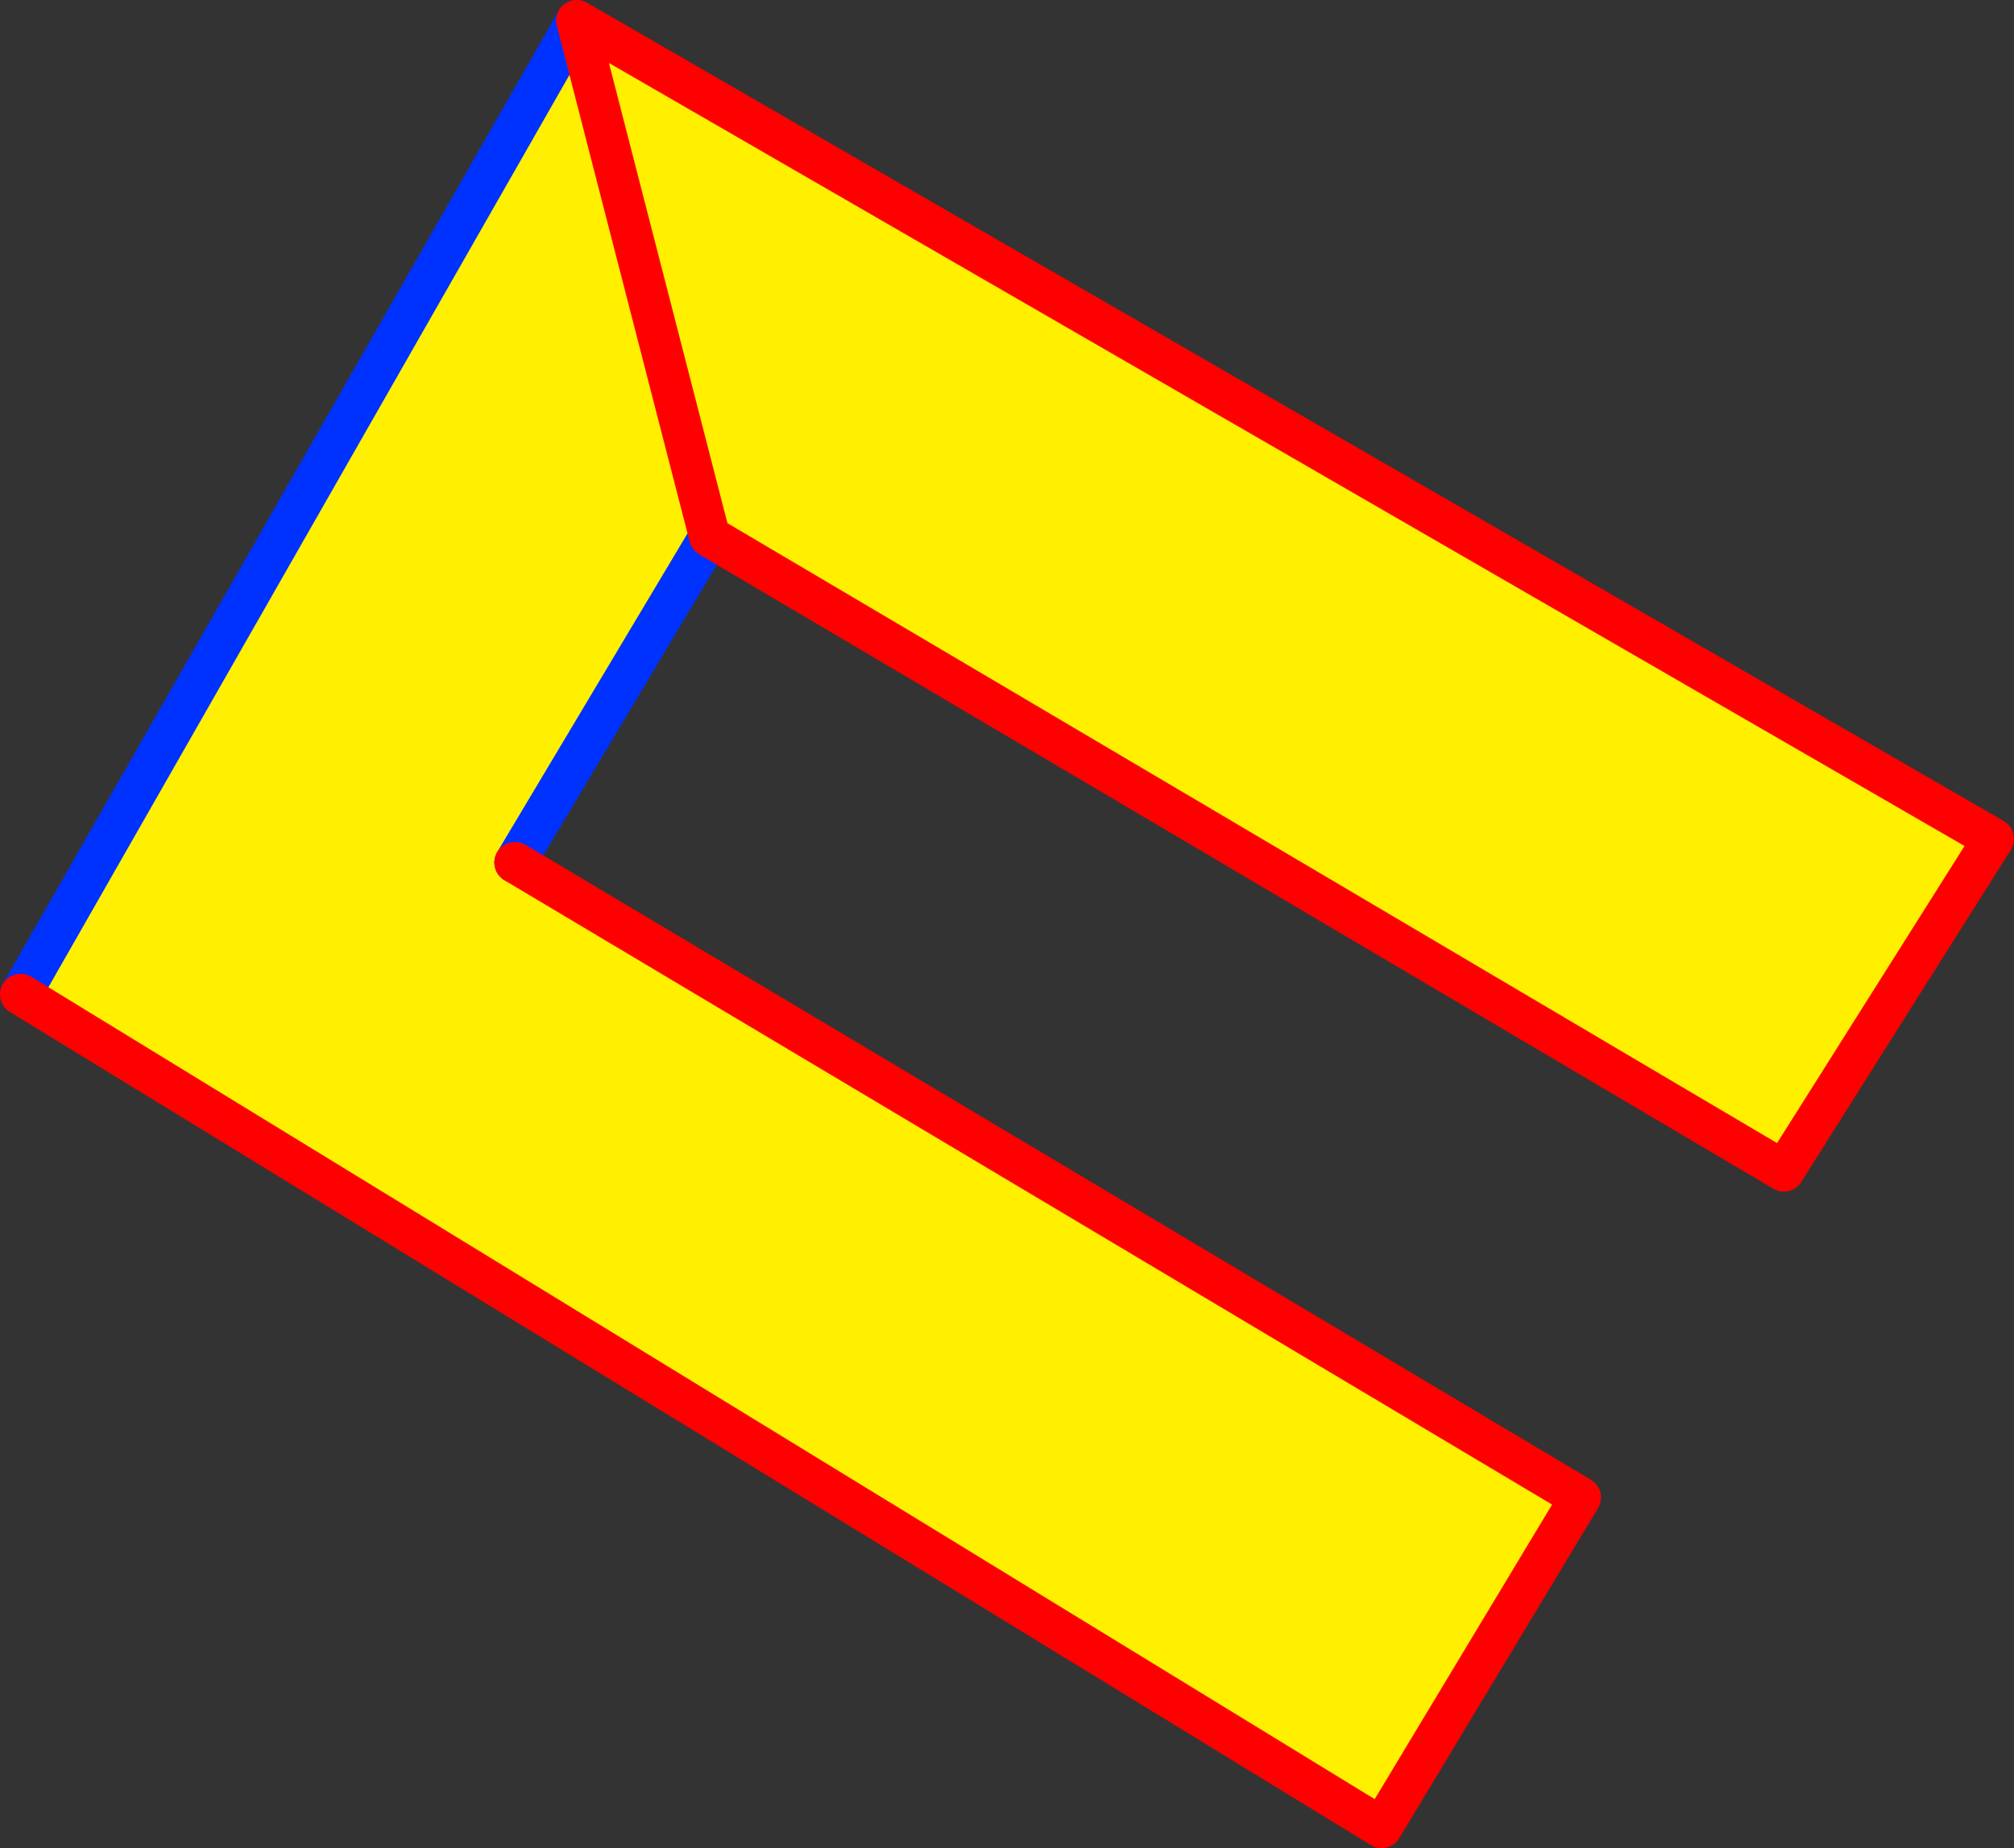
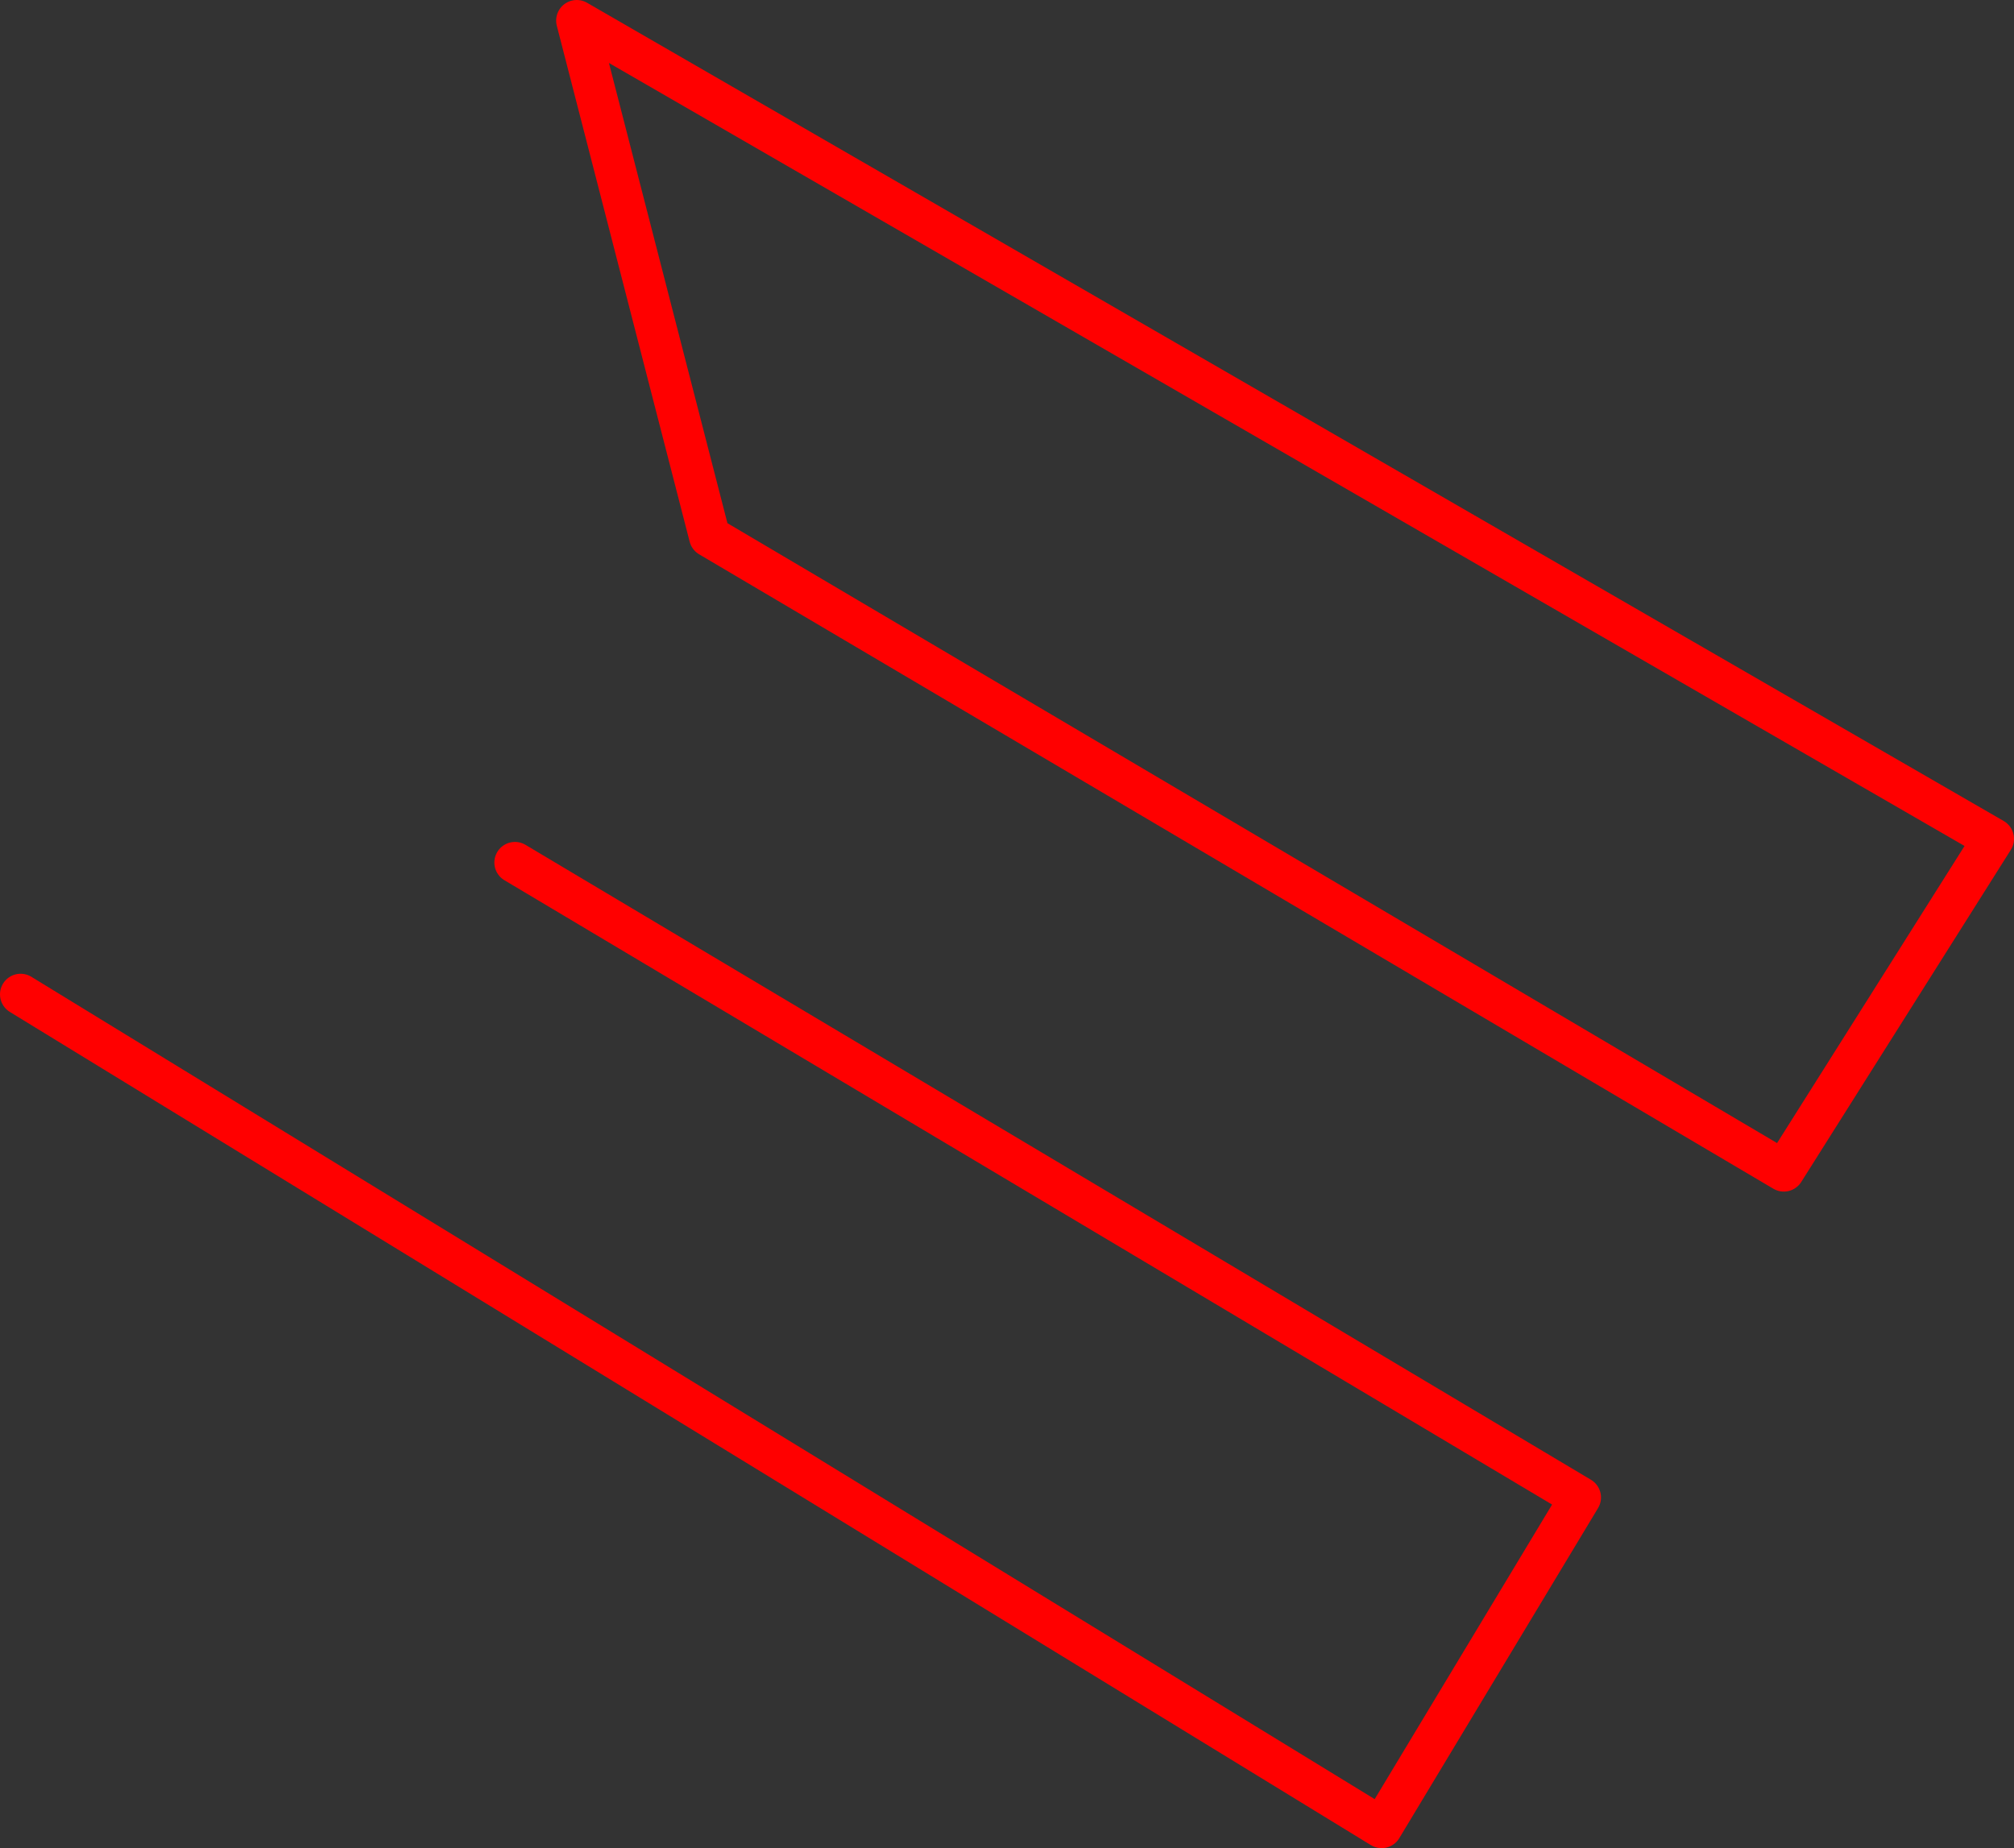
<svg xmlns="http://www.w3.org/2000/svg" height="179.45px" width="195.55px">
  <rect width="100%" height="100%" fill="#333333" stroke="none" />
  <g transform="matrix(1.0, 0.0, 0.0, 1.0, 97.75, 89.7)">
-     <path d="M-28.85 -37.6 L-47.75 -5.95 55.7 55.7 36.4 87.75 -95.75 6.85 -41.75 -87.7 Q27.0 -48.0 95.8 -8.25 L75.45 24.0 -28.85 -37.6" fill="#fff000" fill-rule="evenodd" stroke="none" />
-     <path d="M-28.85 -37.6 L-47.75 -5.95 M-95.75 6.85 L-41.75 -87.7" fill="none" stroke="#0032ff" stroke-linecap="round" stroke-linejoin="round" stroke-width="4.0" />
    <path d="M-47.75 -5.95 L55.7 55.7 36.4 87.75 -95.75 6.85 M-41.75 -87.7 Q27.0 -48.0 95.8 -8.25 L75.45 24.0 -28.85 -37.6 Z" fill="none" stroke="#ff0000" stroke-linecap="round" stroke-linejoin="round" stroke-width="4.0" />
  </g>
</svg>